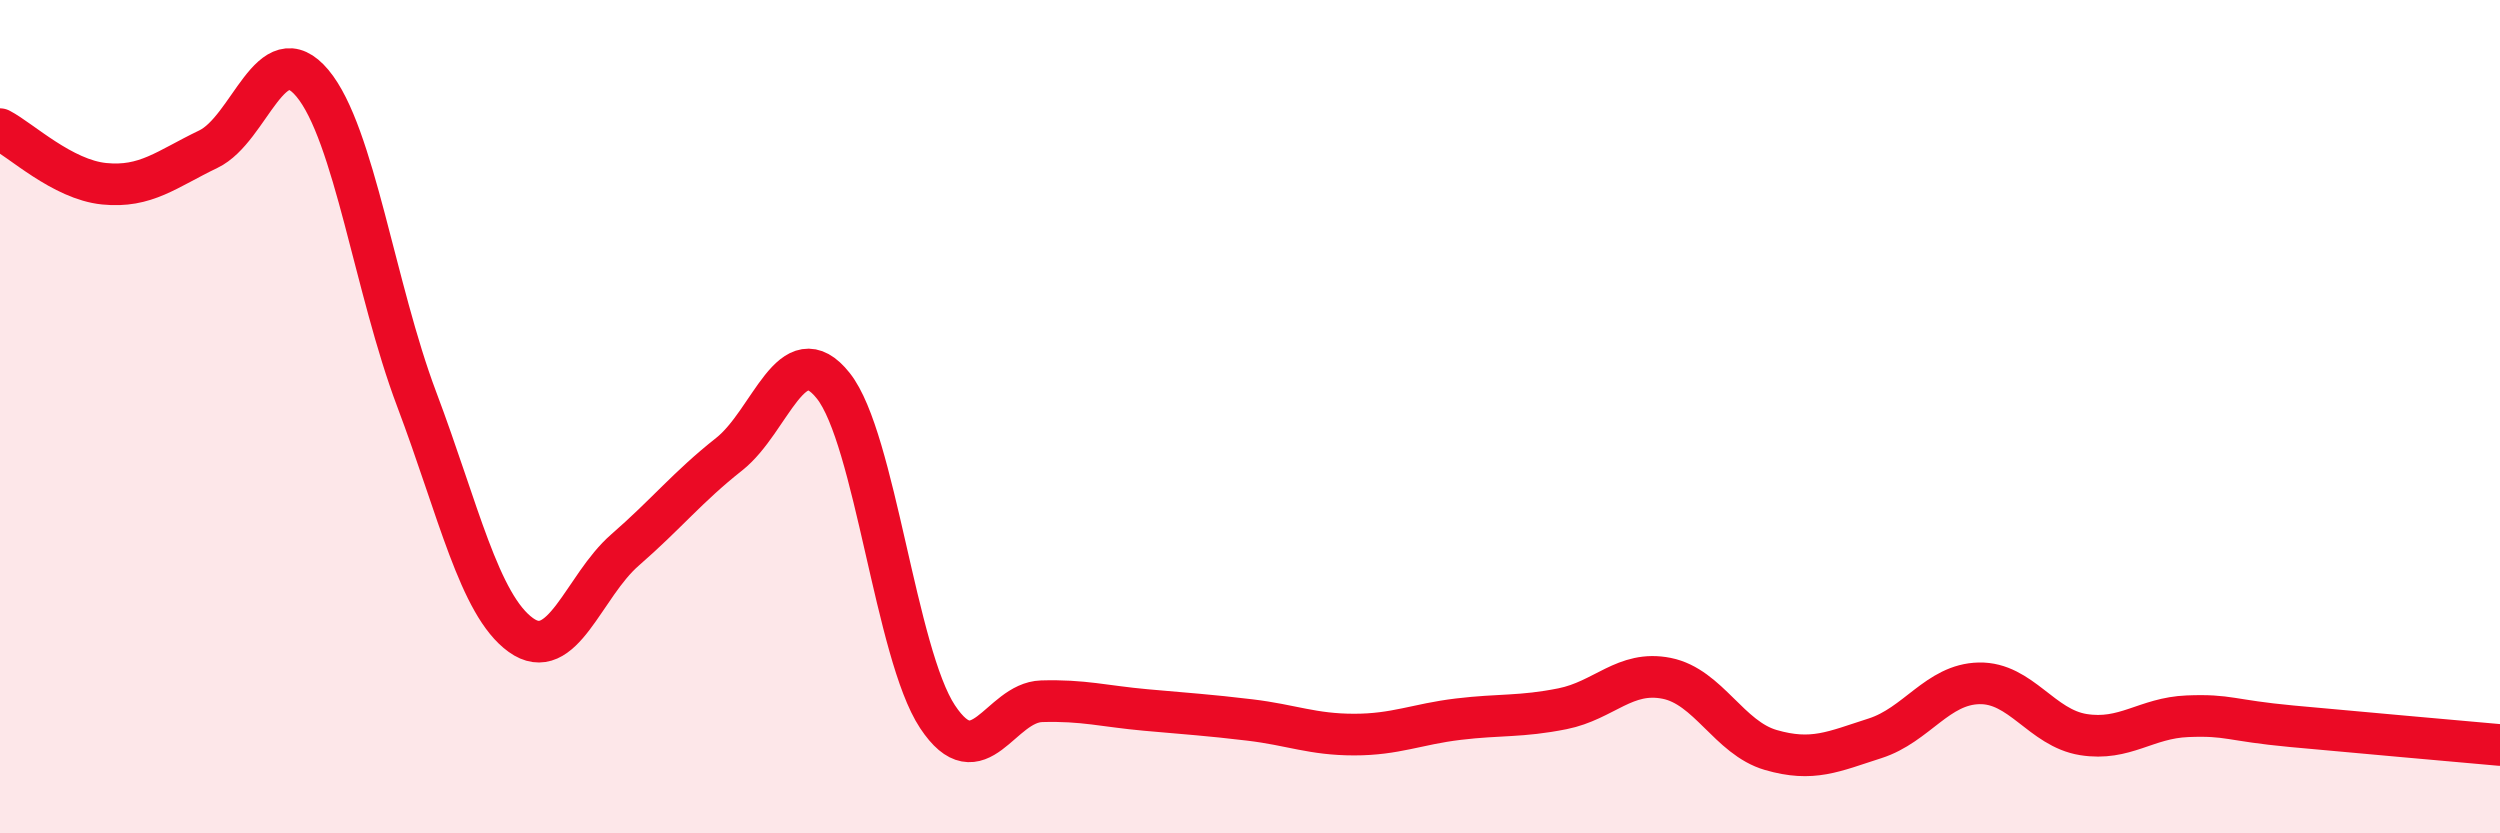
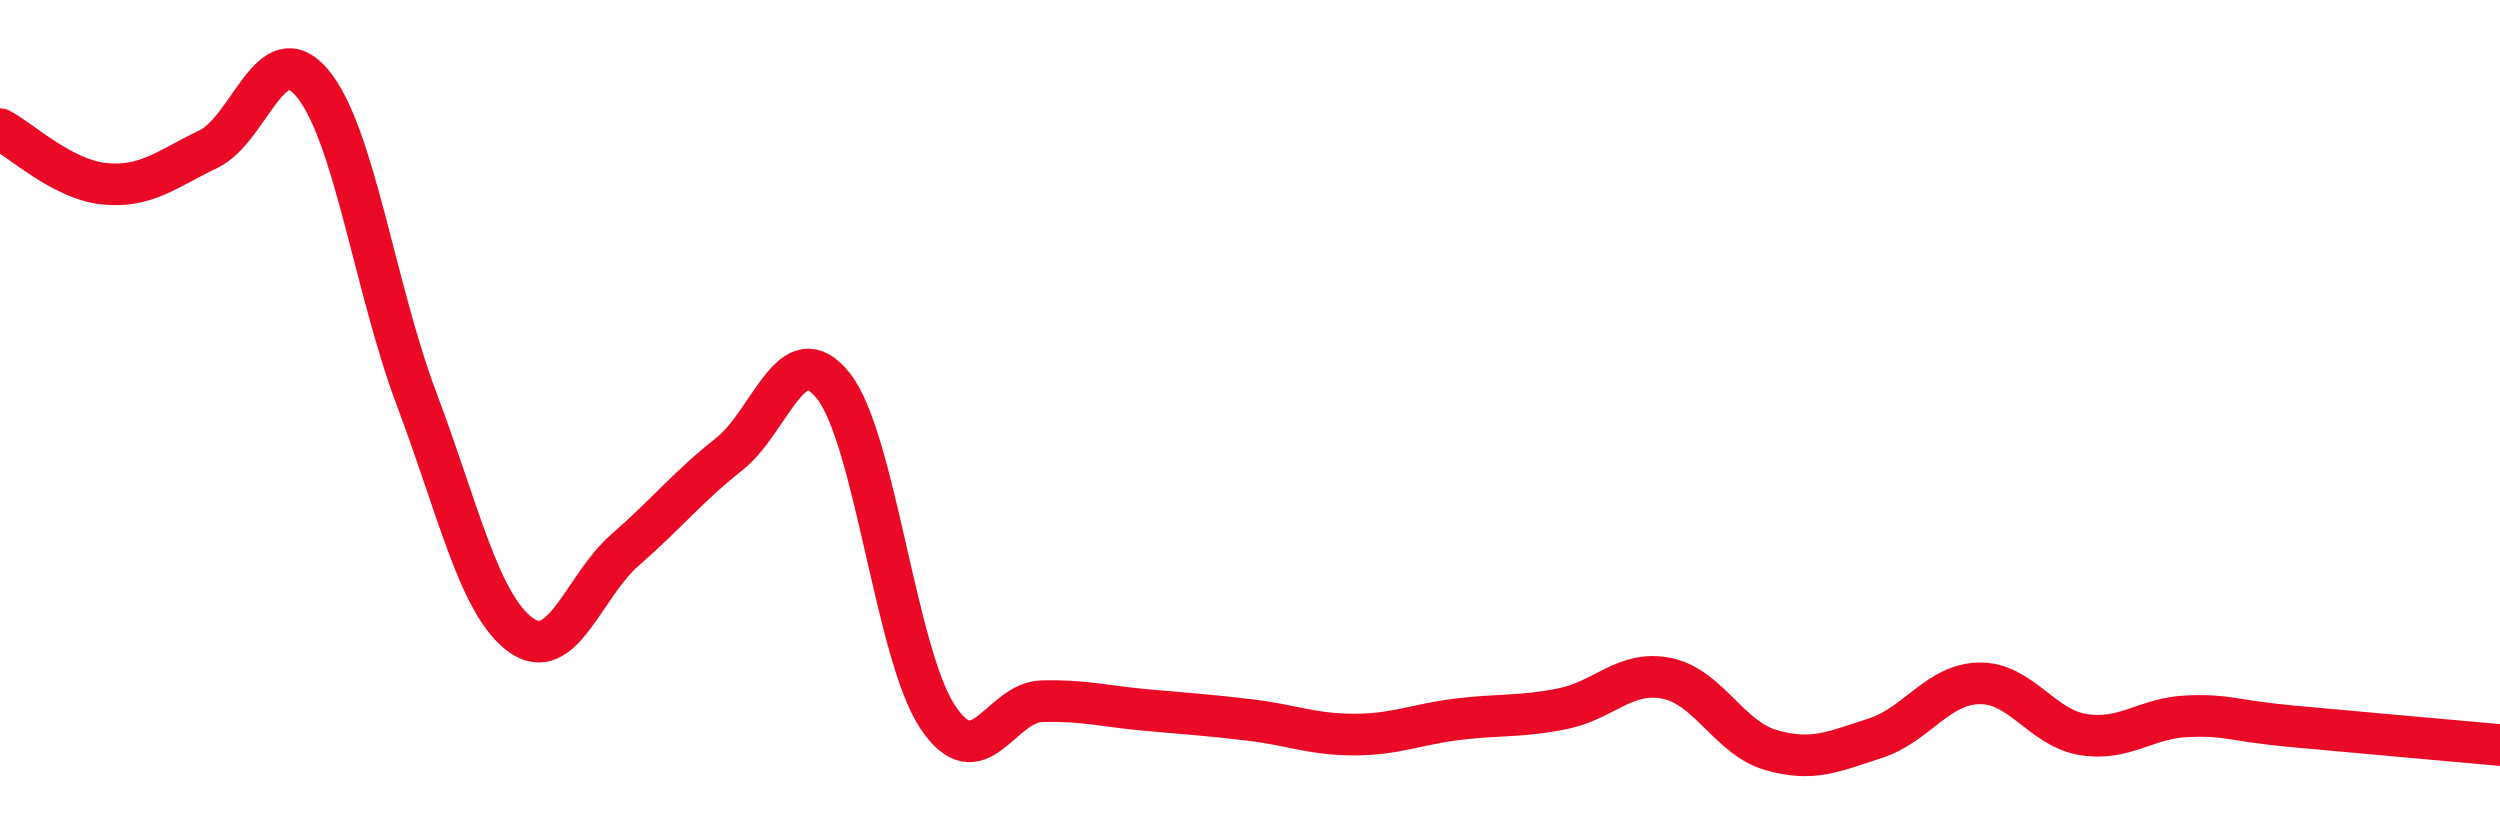
<svg xmlns="http://www.w3.org/2000/svg" width="60" height="20" viewBox="0 0 60 20">
-   <path d="M 0,3.1 C 0.5,3.36 1.5,4.31 2.5,4.41 C 3.5,4.51 4,4.06 5,3.58 C 6,3.1 6.5,0.8 7.5,2 C 8.5,3.2 9,6.93 10,9.58 C 11,12.23 11.5,14.52 12.5,15.24 C 13.5,15.96 14,14.07 15,13.2 C 16,12.33 16.5,11.69 17.5,10.9 C 18.5,10.11 19,8 20,9.26 C 21,10.52 21.5,15.69 22.5,17.2 C 23.5,18.71 24,16.86 25,16.83 C 26,16.8 26.5,16.95 27.5,17.04 C 28.5,17.13 29,17.16 30,17.28 C 31,17.4 31.5,17.63 32.5,17.63 C 33.5,17.63 34,17.38 35,17.26 C 36,17.14 36.5,17.21 37.5,17.01 C 38.5,16.81 39,16.08 40,16.28 C 41,16.48 41.5,17.71 42.5,18 C 43.5,18.29 44,18.04 45,17.72 C 46,17.4 46.5,16.42 47.5,16.4 C 48.5,16.38 49,17.47 50,17.63 C 51,17.79 51.5,17.23 52.5,17.19 C 53.5,17.15 53.5,17.29 55,17.43 C 56.5,17.57 59,17.79 60,17.88L60 20L0 20Z" fill="#EB0A25" opacity="0.1" stroke-linecap="round" stroke-linejoin="round" />
  <path d="M 0,3.1 C 0.5,3.36 1.5,4.31 2.5,4.41 C 3.5,4.51 4,4.06 5,3.58 C 6,3.1 6.5,0.8 7.5,2 C 8.5,3.2 9,6.93 10,9.58 C 11,12.23 11.5,14.52 12.5,15.24 C 13.5,15.96 14,14.07 15,13.2 C 16,12.33 16.5,11.69 17.5,10.9 C 18.5,10.11 19,8 20,9.26 C 21,10.52 21.5,15.69 22.5,17.2 C 23.5,18.71 24,16.86 25,16.83 C 26,16.8 26.5,16.95 27.5,17.04 C 28.5,17.13 29,17.16 30,17.28 C 31,17.4 31.5,17.63 32.5,17.63 C 33.5,17.63 34,17.38 35,17.26 C 36,17.14 36.5,17.21 37.5,17.01 C 38.5,16.81 39,16.08 40,16.28 C 41,16.48 41.5,17.71 42.5,18 C 43.5,18.29 44,18.04 45,17.72 C 46,17.4 46.5,16.42 47.5,16.4 C 48.5,16.38 49,17.47 50,17.63 C 51,17.79 51.5,17.23 52.5,17.19 C 53.5,17.15 53.5,17.29 55,17.43 C 56.5,17.57 59,17.79 60,17.88" stroke="#EB0A25" stroke-width="1" fill="none" stroke-linecap="round" stroke-linejoin="round" />
</svg>